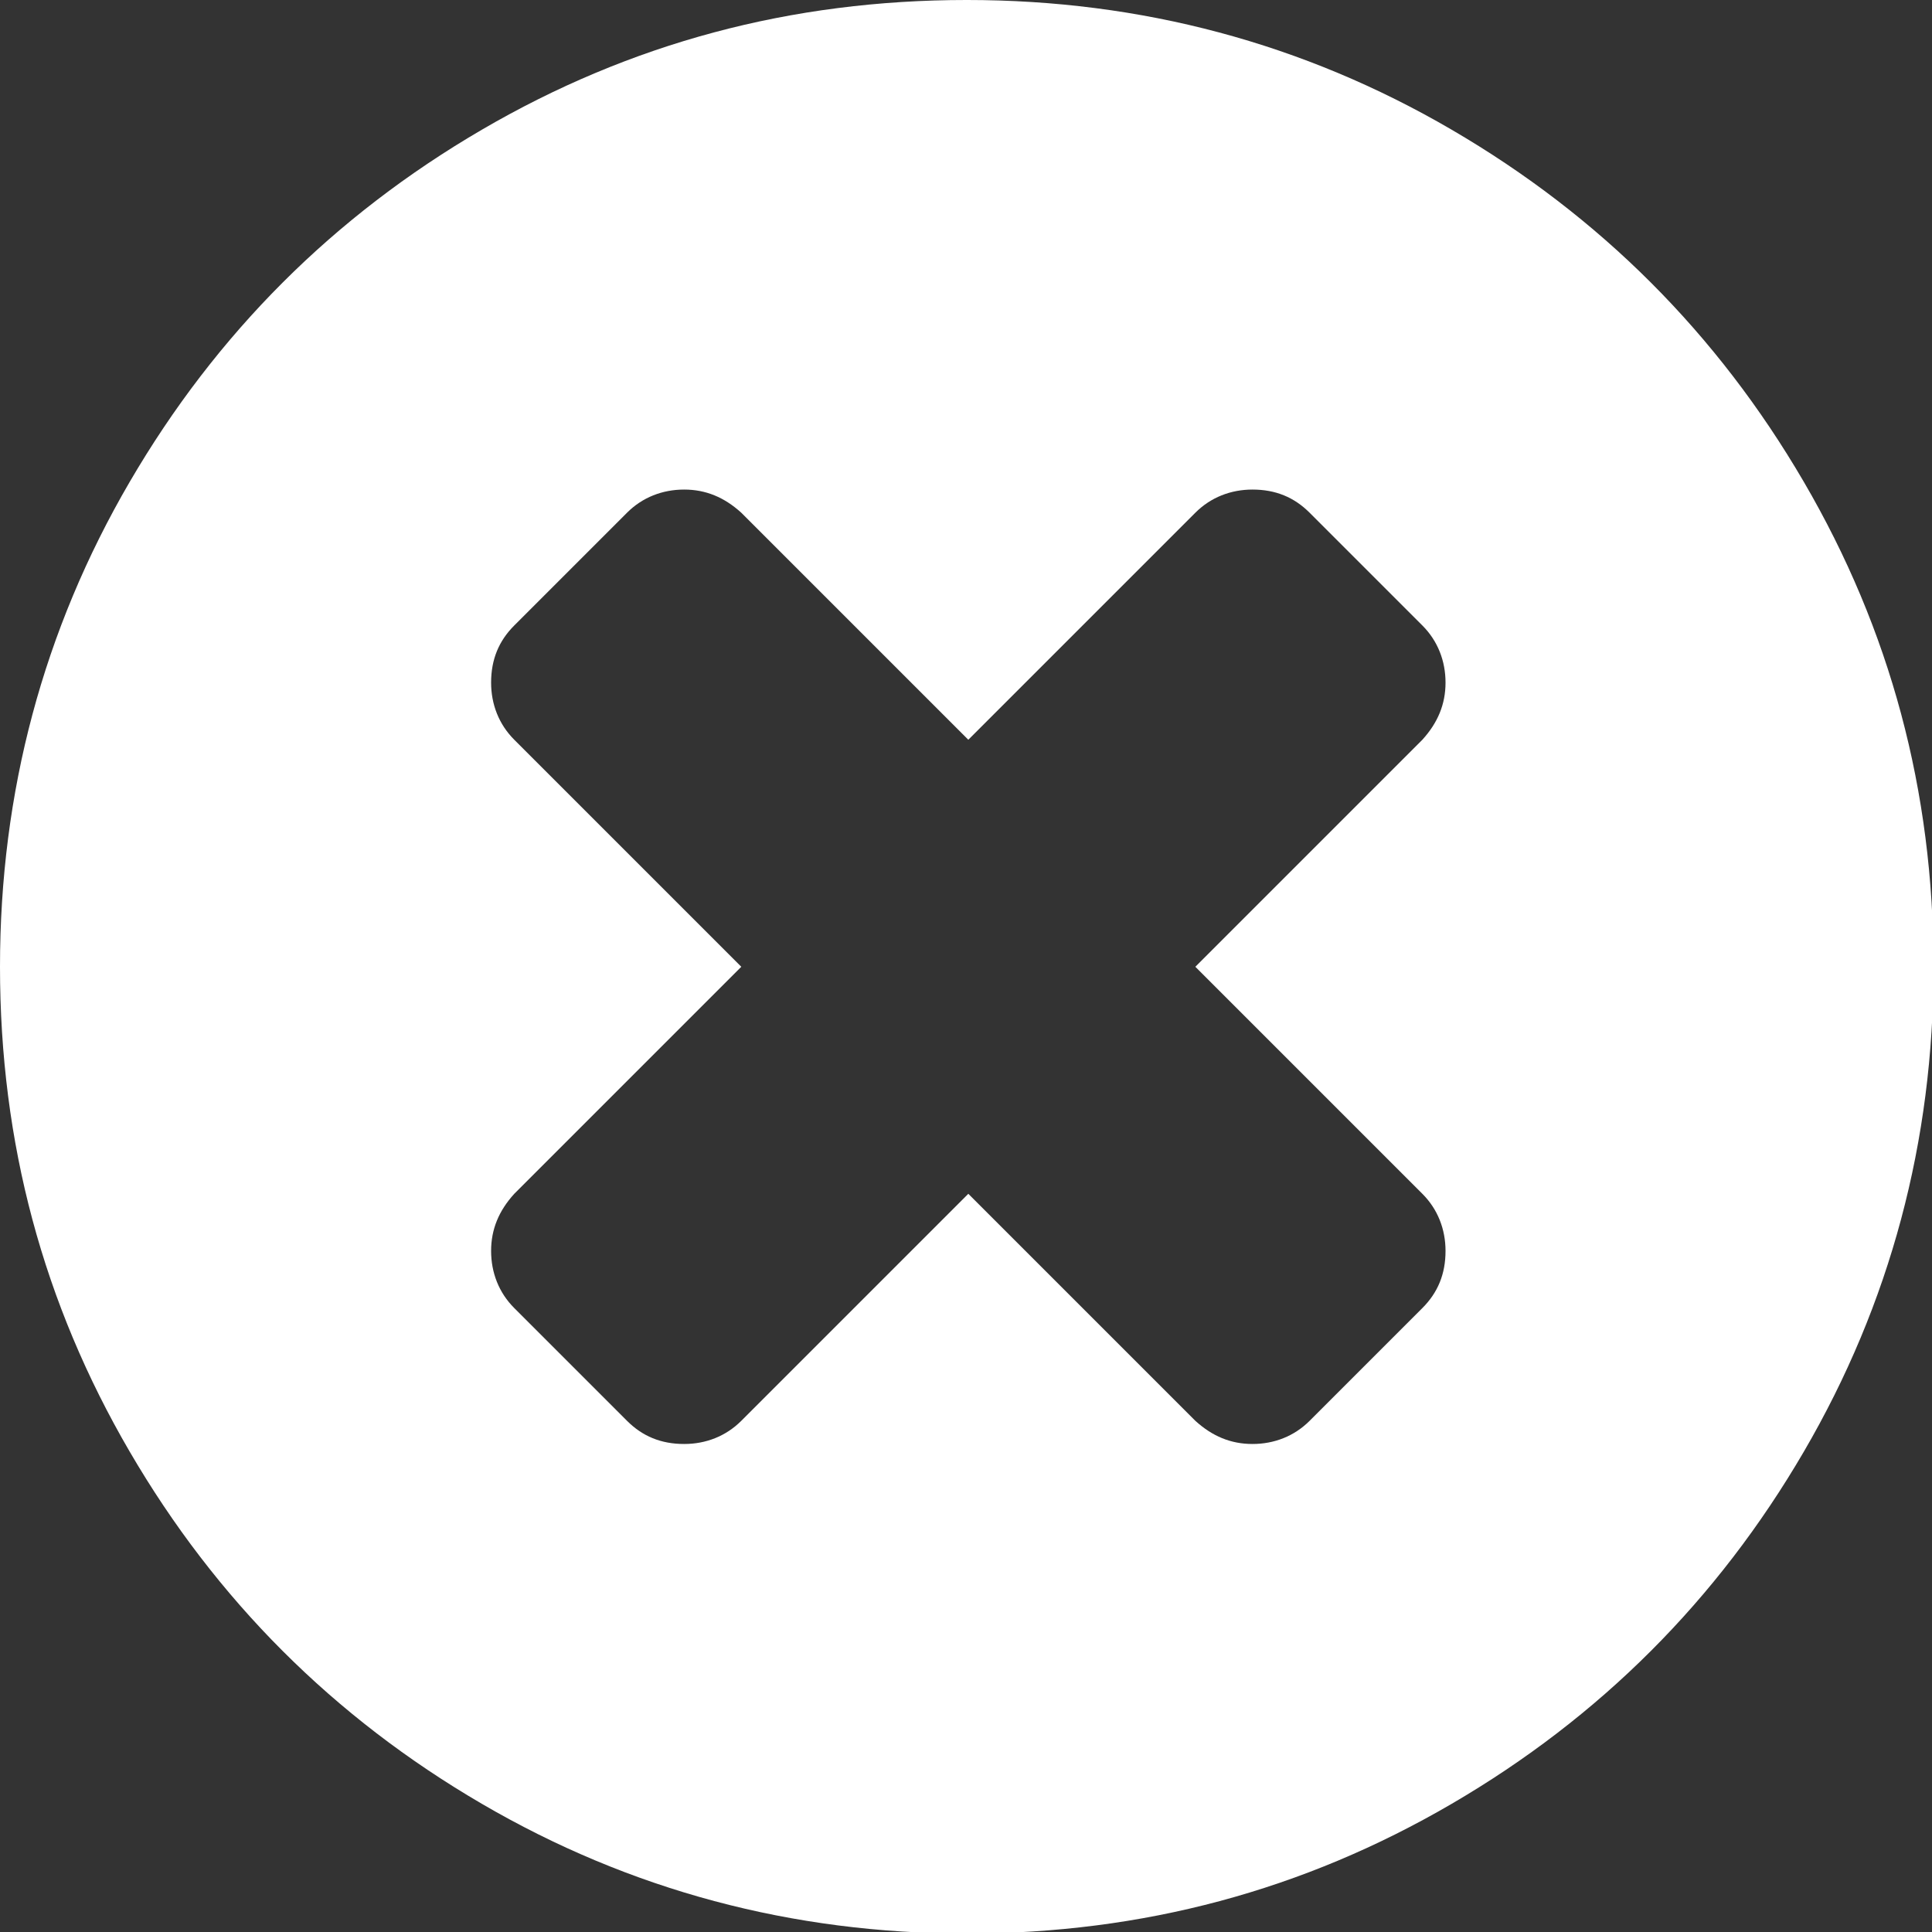
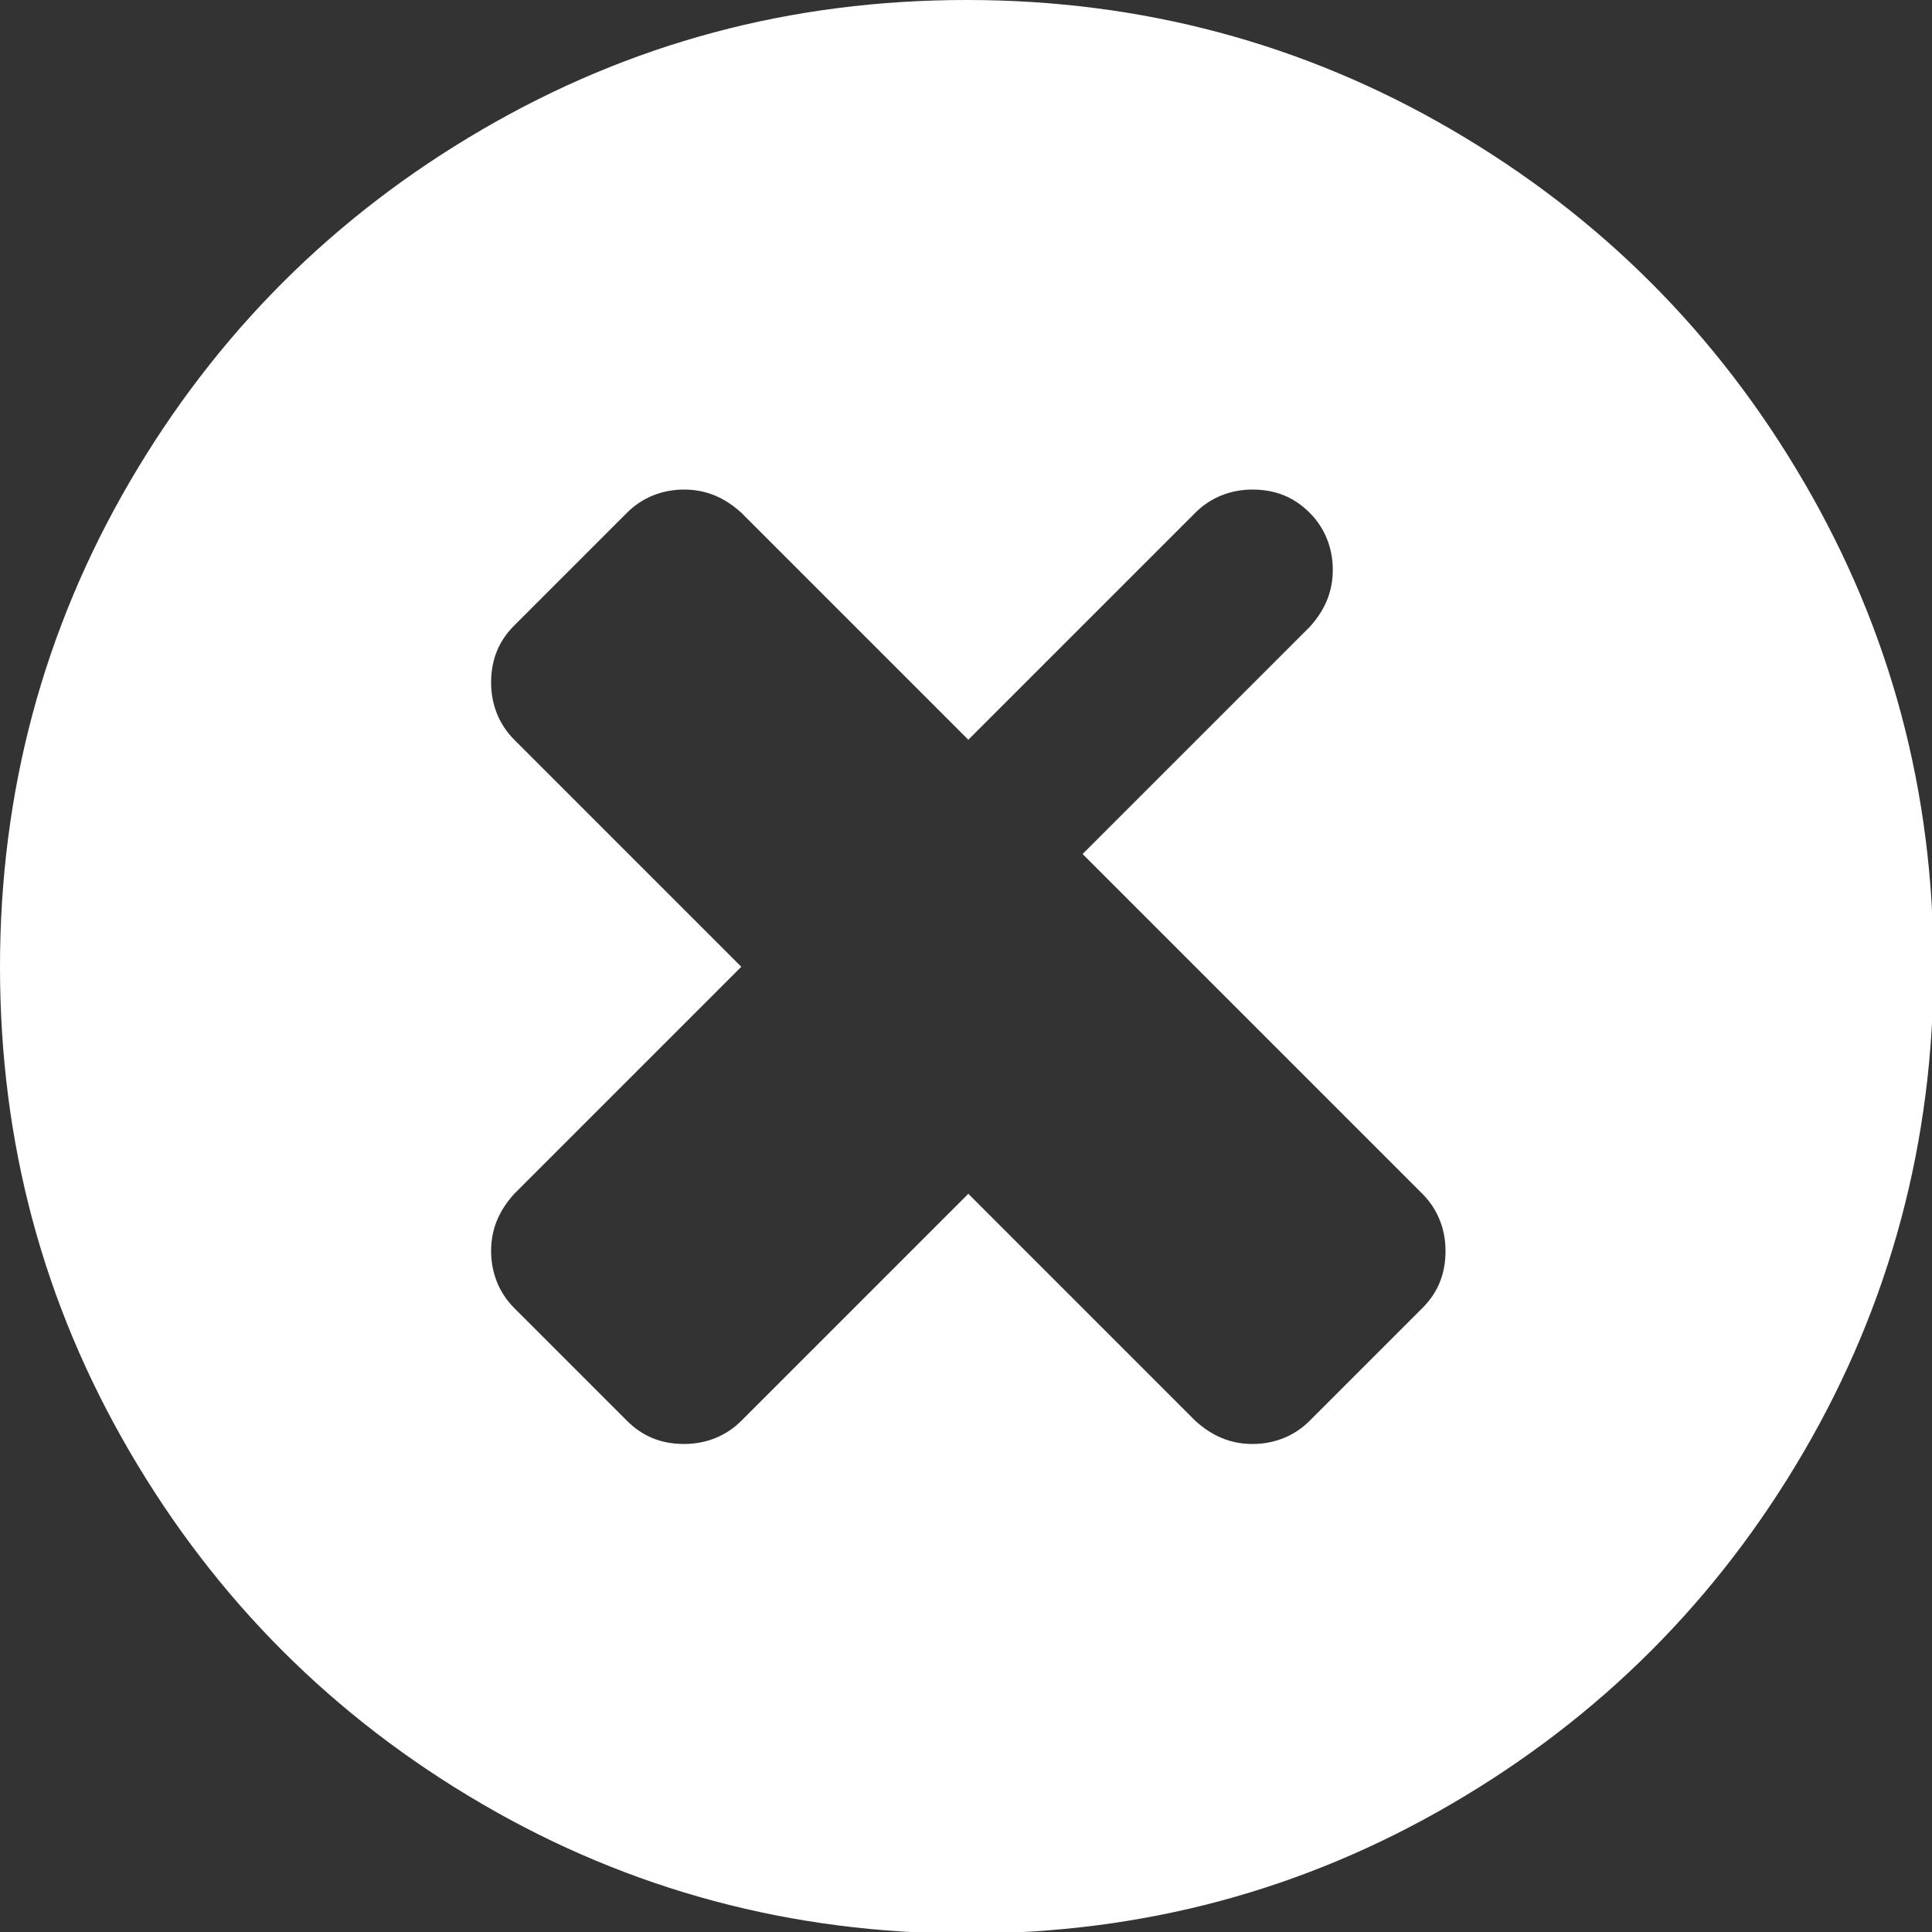
<svg xmlns="http://www.w3.org/2000/svg" version="1.1" id="Capa_1" x="0px" y="0px" viewBox="-1845.6 1938.4 125.1 125.1" style="enable-background:new -1845.6 1938.4 125.1 125.1;" xml:space="preserve">
  <rect x="-1845.6" y="1938.4" width="125.1" height="125.1" fill="#333333" stroke="none" />
  <style type="text/css">
	.st0{fill:#FFFFFF;}
</style>
-   <path class="st0" d="M-1728.8,1969.6c-5.6-9.6-13.2-17.2-22.8-22.8c-9.6-5.6-20.1-8.4-31.4-8.4c-11.4,0-21.8,2.8-31.4,8.4  c-9.6,5.6-17.2,13.2-22.8,22.8c-5.6,9.6-8.4,20.1-8.4,31.4c0,11.4,2.8,21.8,8.4,31.4c5.6,9.6,13.2,17.2,22.8,22.8  c9.6,5.6,20.1,8.4,31.4,8.4c11.4,0,21.8-2.8,31.4-8.4c9.6-5.6,17.2-13.2,22.8-22.8c5.6-9.6,8.4-20.1,8.4-31.4  C-1720.4,1989.6-1723.2,1979.2-1728.8,1969.6z M-1753.5,2015.7c1,1,1.5,2.3,1.5,3.7c0,1.5-0.5,2.7-1.5,3.7l-7.3,7.3  c-1,1-2.3,1.5-3.7,1.5c-1.4,0-2.6-0.5-3.7-1.5l-14.7-14.7l-14.7,14.7c-1,1-2.3,1.5-3.7,1.5c-1.5,0-2.7-0.5-3.7-1.5l-7.3-7.3  c-1-1-1.5-2.3-1.5-3.7c0-1.4,0.5-2.6,1.5-3.7l14.7-14.7l-14.7-14.7c-1-1-1.5-2.3-1.5-3.7c0-1.5,0.5-2.7,1.5-3.7l7.3-7.3  c1-1,2.3-1.5,3.7-1.5c1.4,0,2.6,0.5,3.7,1.5l14.7,14.7l14.7-14.7c1-1,2.3-1.5,3.7-1.5c1.5,0,2.7,0.5,3.7,1.5l7.3,7.3  c1,1,1.5,2.3,1.5,3.7c0,1.4-0.5,2.6-1.5,3.7l-14.7,14.7L-1753.5,2015.7z" />
+   <path class="st0" d="M-1728.8,1969.6c-5.6-9.6-13.2-17.2-22.8-22.8c-9.6-5.6-20.1-8.4-31.4-8.4c-11.4,0-21.8,2.8-31.4,8.4  c-9.6,5.6-17.2,13.2-22.8,22.8c-5.6,9.6-8.4,20.1-8.4,31.4c0,11.4,2.8,21.8,8.4,31.4c5.6,9.6,13.2,17.2,22.8,22.8  c9.6,5.6,20.1,8.4,31.4,8.4c11.4,0,21.8-2.8,31.4-8.4c9.6-5.6,17.2-13.2,22.8-22.8c5.6-9.6,8.4-20.1,8.4-31.4  C-1720.4,1989.6-1723.2,1979.2-1728.8,1969.6z M-1753.5,2015.7c1,1,1.5,2.3,1.5,3.7c0,1.5-0.5,2.7-1.5,3.7l-7.3,7.3  c-1,1-2.3,1.5-3.7,1.5c-1.4,0-2.6-0.5-3.7-1.5l-14.7-14.7l-14.7,14.7c-1,1-2.3,1.5-3.7,1.5c-1.5,0-2.7-0.5-3.7-1.5l-7.3-7.3  c-1-1-1.5-2.3-1.5-3.7c0-1.4,0.5-2.6,1.5-3.7l14.7-14.7l-14.7-14.7c-1-1-1.5-2.3-1.5-3.7c0-1.5,0.5-2.7,1.5-3.7l7.3-7.3  c1-1,2.3-1.5,3.7-1.5c1.4,0,2.6,0.5,3.7,1.5l14.7,14.7l14.7-14.7c1-1,2.3-1.5,3.7-1.5c1.5,0,2.7,0.5,3.7,1.5c1,1,1.5,2.3,1.5,3.7c0,1.4-0.5,2.6-1.5,3.7l-14.7,14.7L-1753.5,2015.7z" />
</svg>